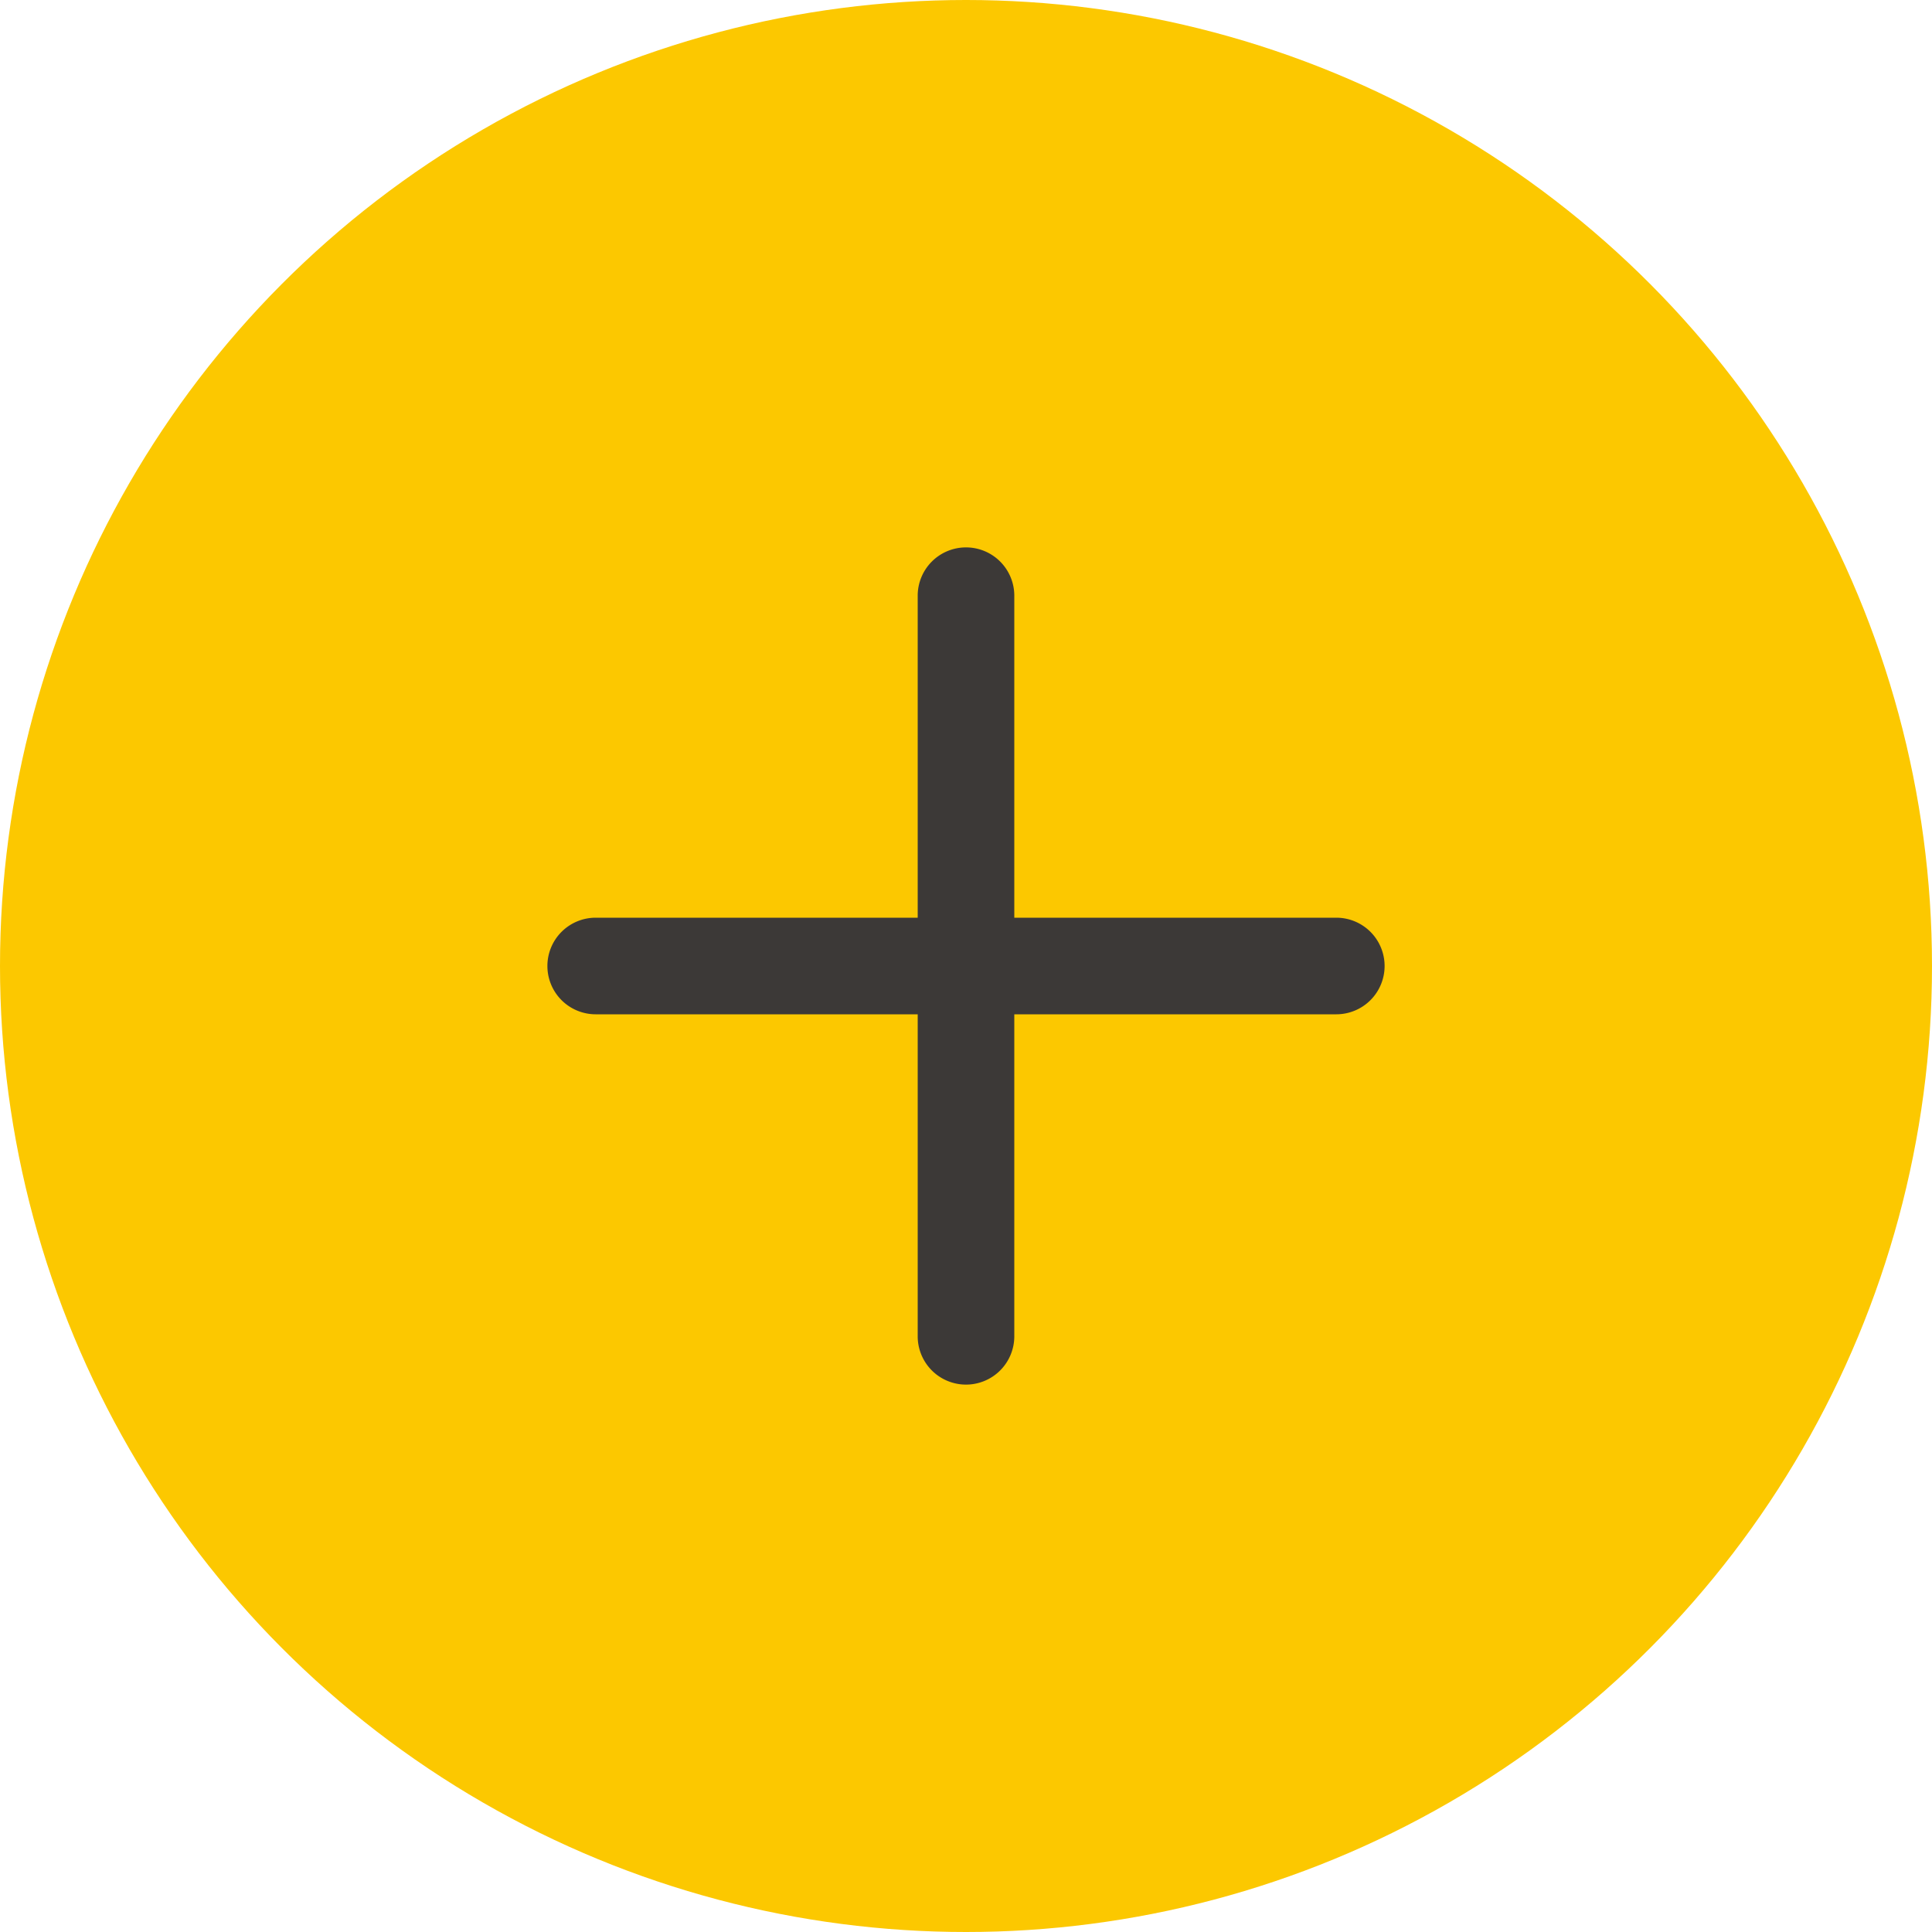
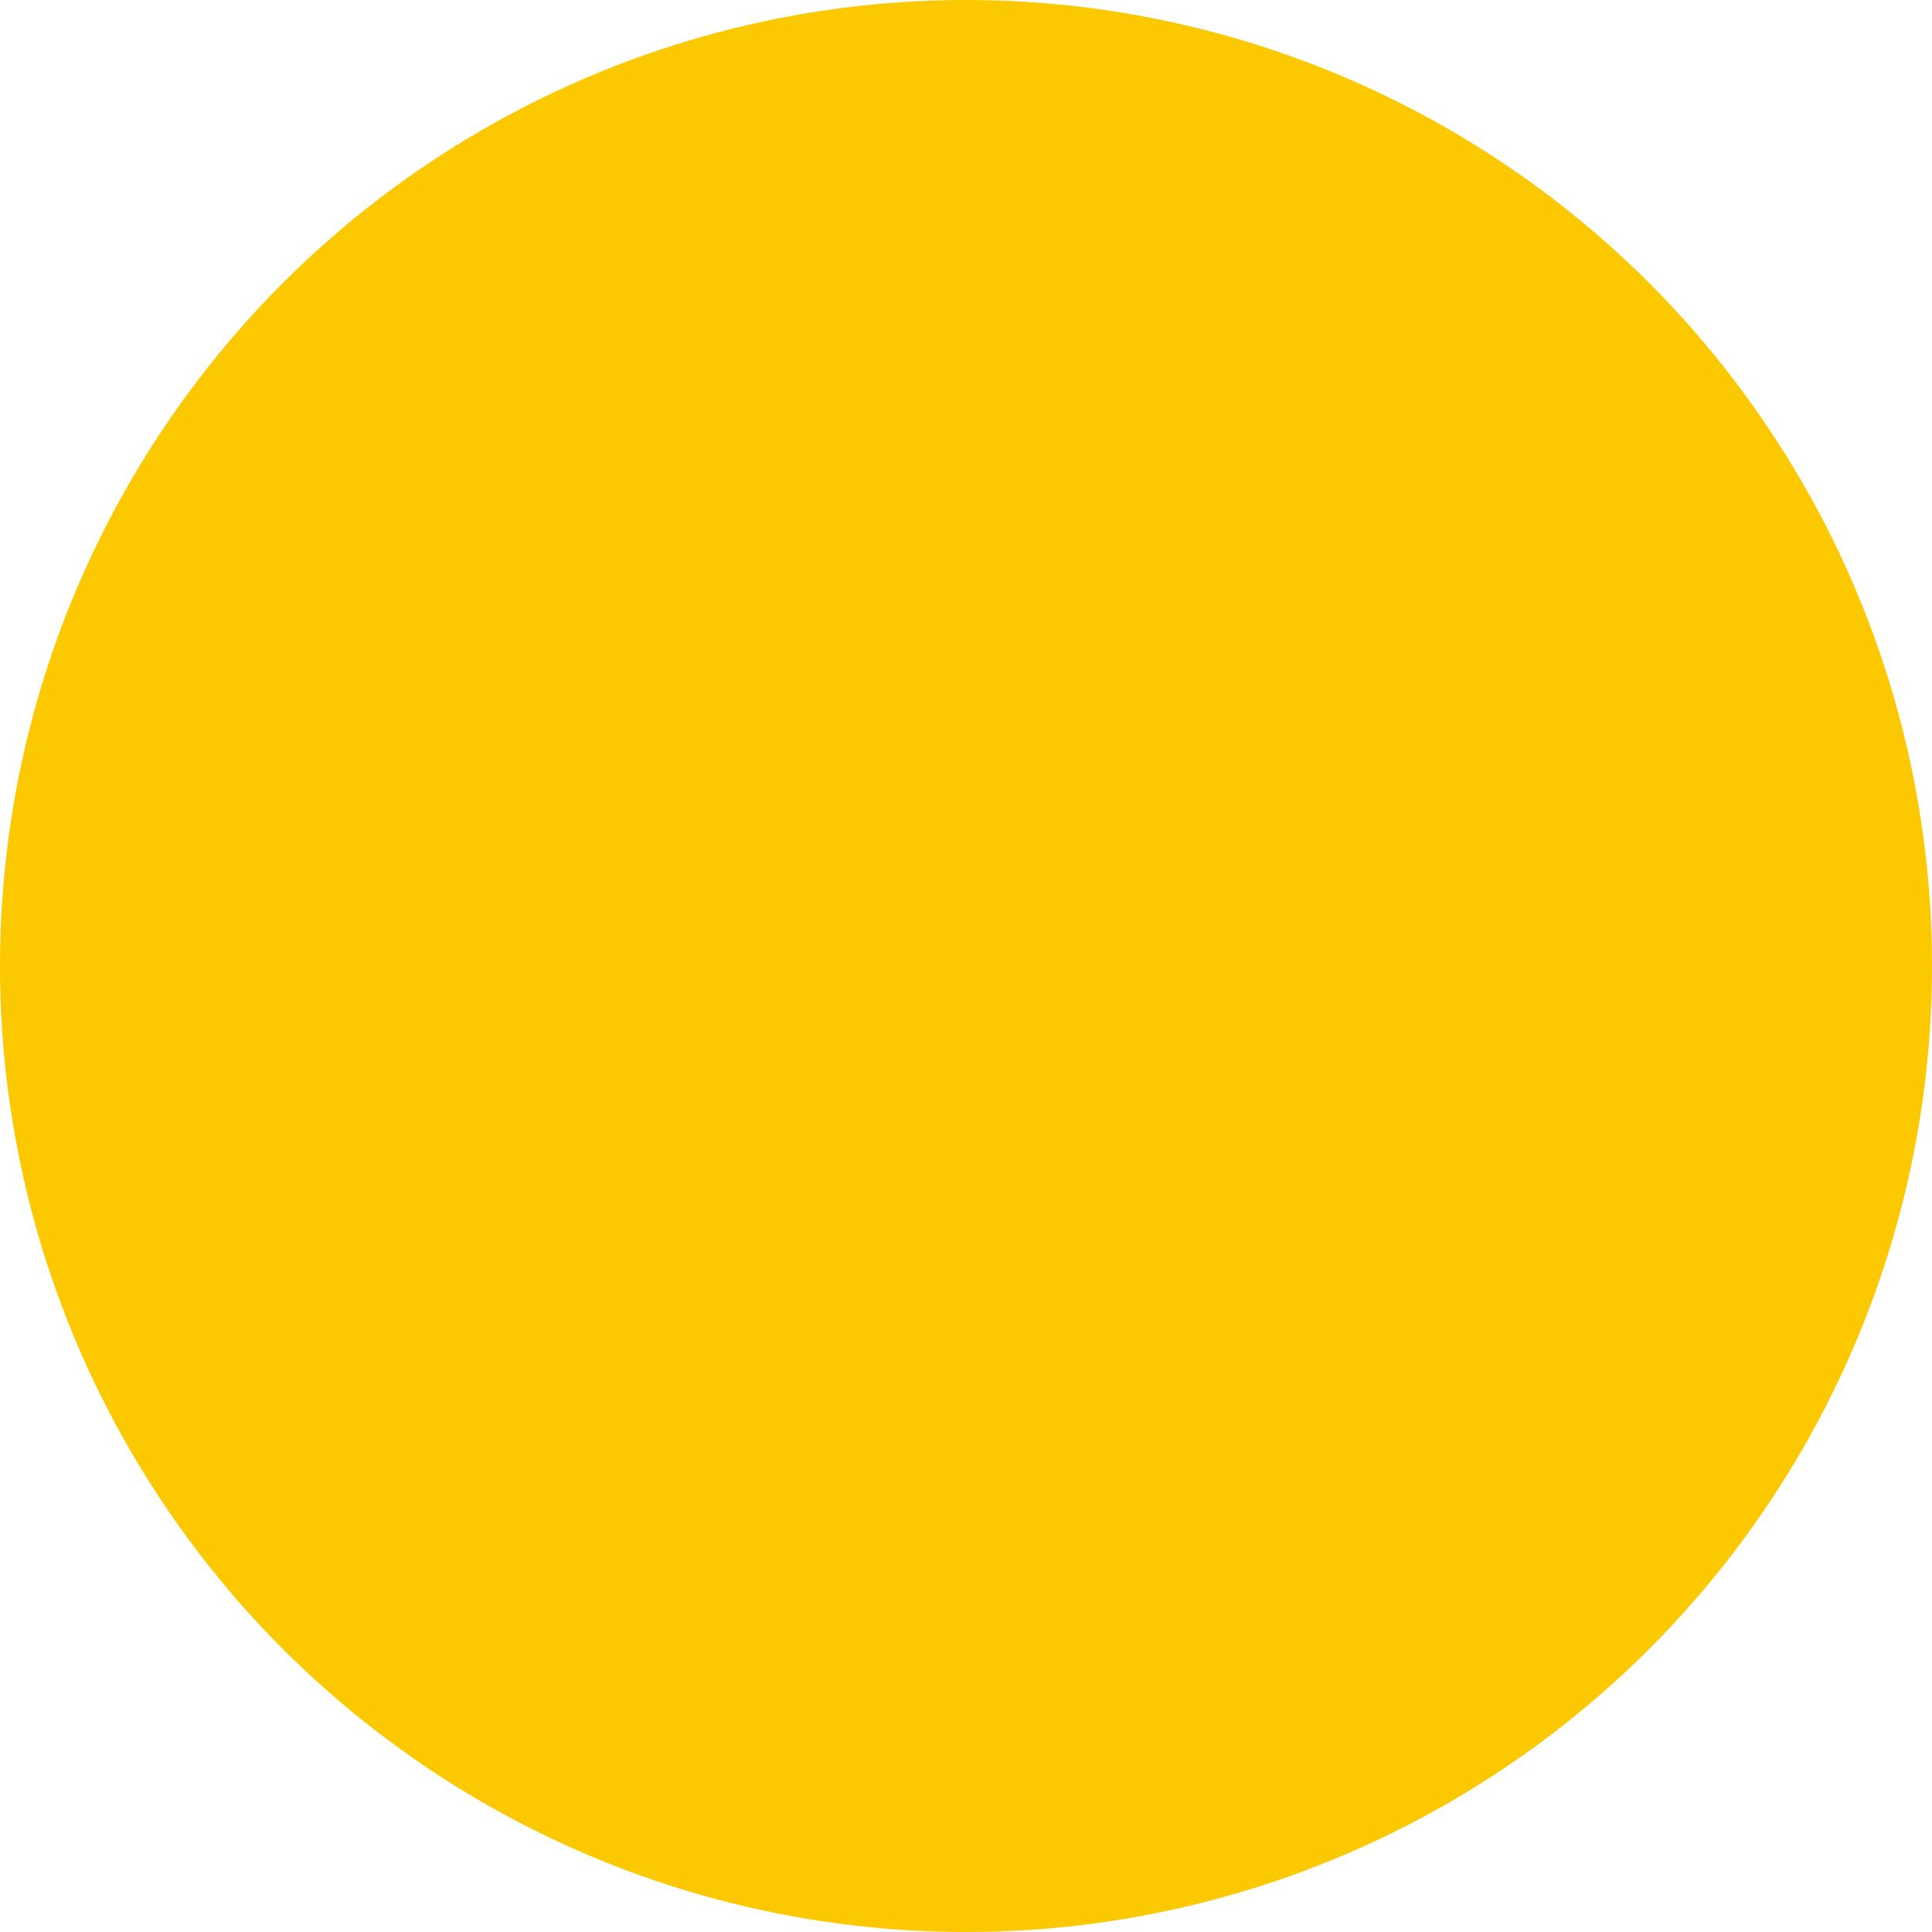
<svg xmlns="http://www.w3.org/2000/svg" width="60" height="60" viewBox="0 0 60 60">
  <g id="グループ_31651" data-name="グループ 31651" transform="translate(-633 -2304)">
    <g id="グループ_31650" data-name="グループ 31650">
      <circle id="_FCC800" data-name="#FCC800" cx="30" cy="30" r="30" transform="translate(633 2304)" fill="#fcc800" />
-       <path id="plus" d="M1.5-23.5A1.5,1.5,0,0,0,0-25a1.5,1.5,0,0,0-1.5,1.5v10h-10A1.5,1.5,0,0,0-13-12a1.5,1.5,0,0,0,1.5,1.5h10v10A1.5,1.5,0,0,0,0,1,1.5,1.5,0,0,0,1.5-.5v-10h10A1.5,1.5,0,0,0,13-12a1.5,1.5,0,0,0-1.5-1.5H1.5Z" transform="translate(663 2346)" fill="#3c3937" />
    </g>
  </g>
</svg>